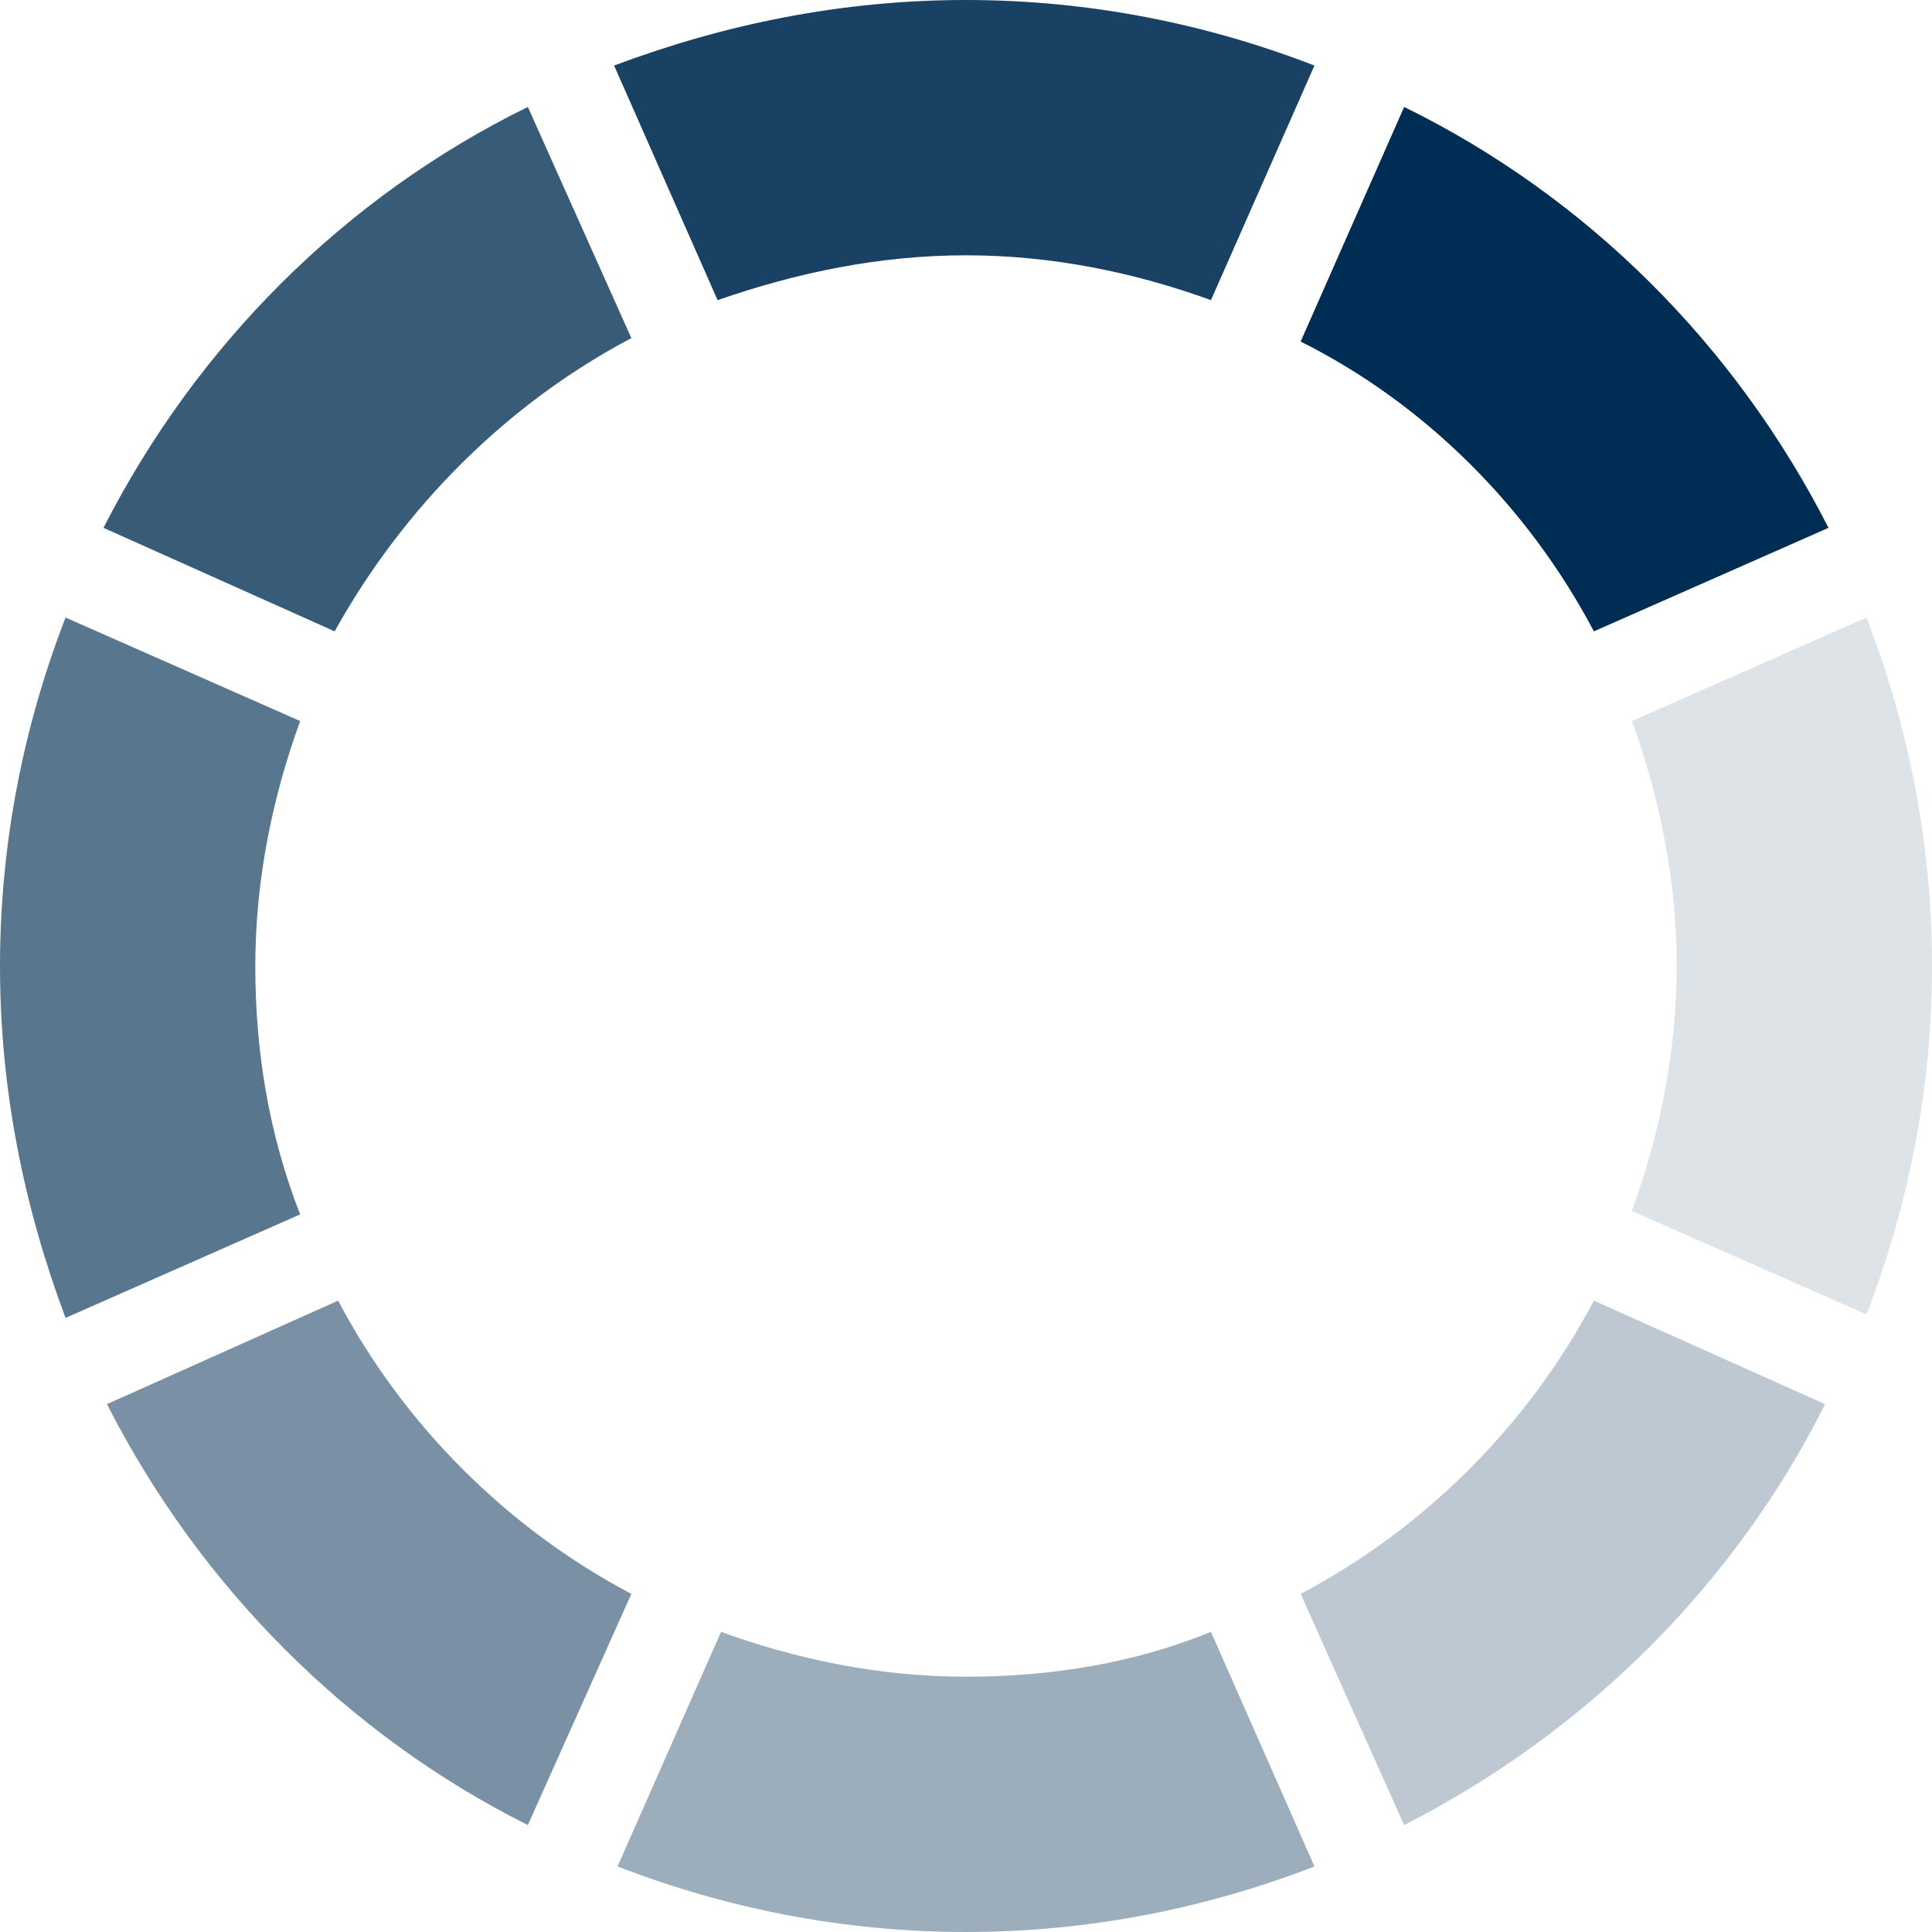
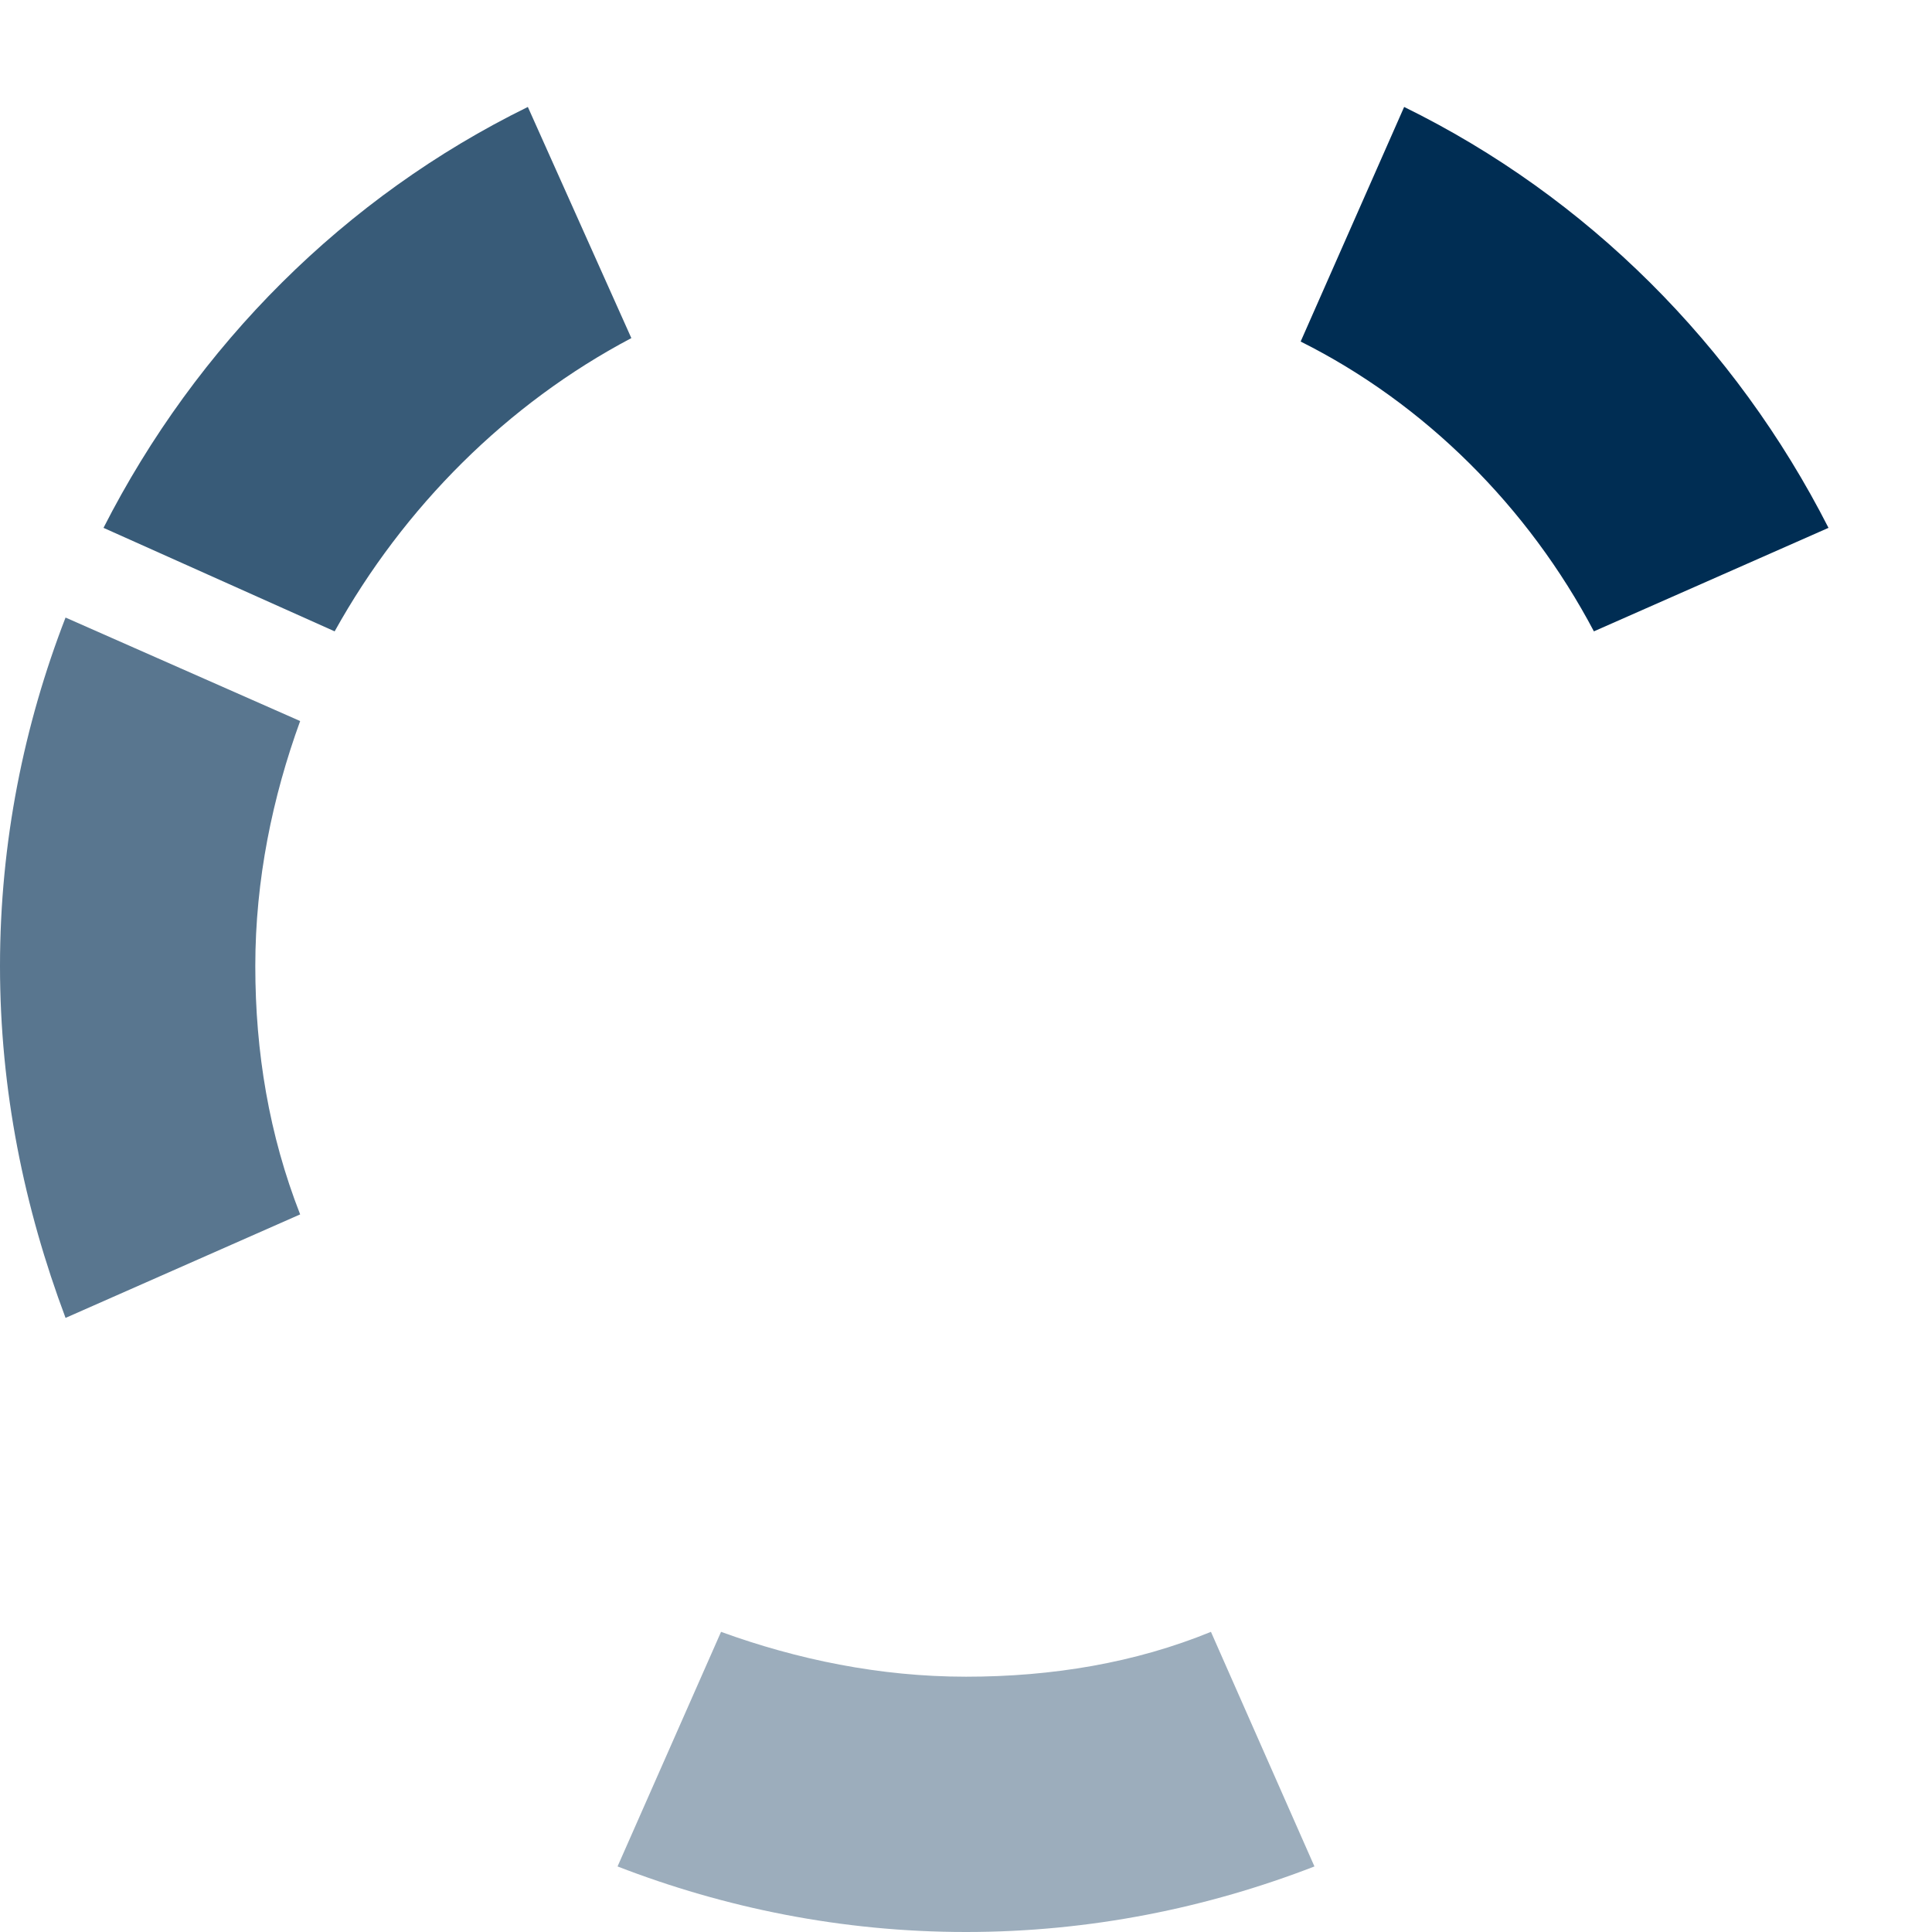
<svg xmlns="http://www.w3.org/2000/svg" version="1.1" id="Layer_1" x="0px" y="0px" viewBox="0 0 56 56" style="enable-background:new 0 0 56 56;" xml:space="preserve">
  <style type="text/css">
	.st0{display:none;fill:#012E00;}
	.st1{opacity:0.78;fill:#002D53;}
	.st2{opacity:0.65;fill:#002D53;}
	.st3{opacity:0.52;fill:#002D53;}
	.st4{opacity:0.39;fill:#002D53;}
	.st5{opacity:0.26;fill:#002D53;}
	.st6{opacity:0.13;fill:#002D53;}
	.st7{fill:#002D53;}
	.st8{opacity:0.9;fill:#002D53;}
</style>
  <circle class="st0" cx="95.3" cy="26.3" r="20.3" />
-   <circle class="st0" cx="95.3" cy="26.4" r="28" />
  <path class="st1" d="M18.3,9.8l-3-6.7C10,5.7,5.7,10,3,15.3l6.7,3C11.7,14.7,14.7,11.7,18.3,9.8z" />
  <path class="st2" d="M7.4,28c0-2.5,0.5-4.9,1.3-7.1l-6.8-3C0.7,21,0,24.4,0,28s0.7,7,1.9,10.2l6.8-3C7.8,32.9,7.4,30.5,7.4,28z" />
-   <path class="st3" d="M9.8,37.7l-6.7,3c2.7,5.3,7,9.6,12.2,12.2l3-6.7C14.7,44.3,11.7,41.3,9.8,37.7z" />
-   <path class="st4" d="M28,48.6c-2.5,0-4.9-0.5-7.1-1.3l-3,6.8C21,55.3,24.4,56,28,56s7-0.7,10.1-1.9l-3-6.8  C32.9,48.2,30.5,48.6,28,48.6z" />
-   <path class="st5" d="M46.2,37.7c-1.9,3.6-4.9,6.6-8.5,8.5l3,6.7c5.3-2.7,9.6-7,12.2-12.2L46.2,37.7z" />
-   <path class="st6" d="M54.1,17.9l-6.8,3c0.8,2.2,1.3,4.6,1.3,7.1s-0.5,4.9-1.3,7.1l6.8,3C55.3,35,56,31.6,56,28S55.3,21,54.1,17.9z" />
+   <path class="st4" d="M28,48.6c-2.5,0-4.9-0.5-7.1-1.3l-3,6.8C21,55.3,24.4,56,28,56s7-0.7,10.1-1.9l-3-6.8  C32.9,48.2,30.5,48.6,28,48.6" />
  <path class="st7" d="M46.2,18.3l6.8-3C50.3,10,46,5.7,40.7,3.1l-3,6.8C41.3,11.7,44.3,14.7,46.2,18.3z" />
-   <path class="st8" d="M28,7.4c2.5,0,4.9,0.5,7.1,1.3l3-6.8C35,0.7,31.6,0,28,0s-7,0.7-10.2,1.9l3,6.8C23.1,7.9,25.5,7.4,28,7.4z" />
</svg>